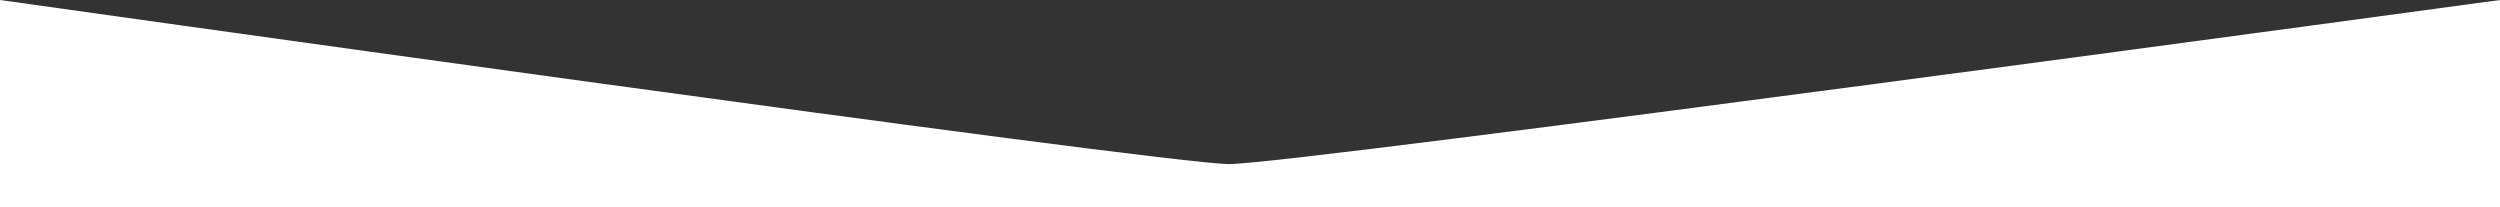
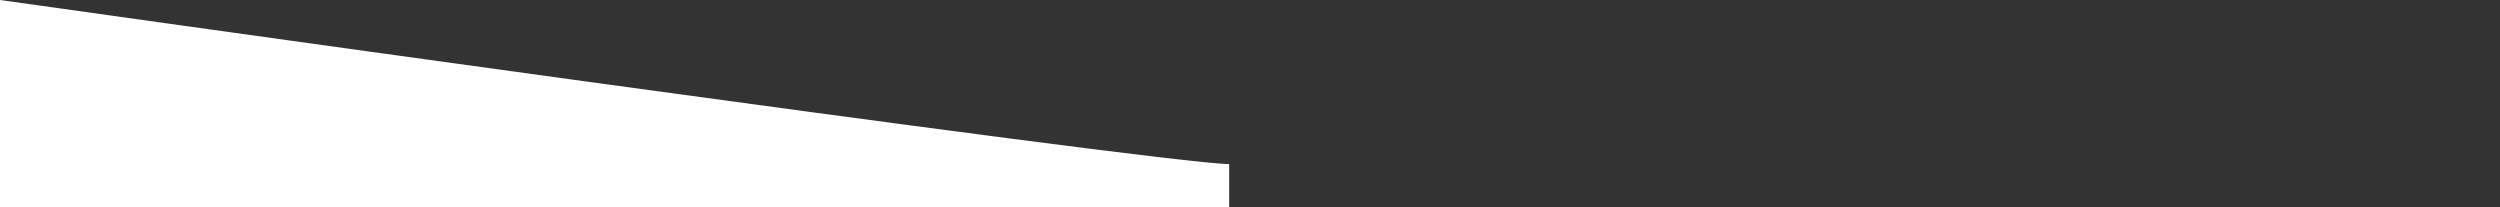
<svg xmlns="http://www.w3.org/2000/svg" width="1920" height="159" viewBox="0 0 1920 159" fill="none">
  <rect x="0" y="0" width="1920" height="159" fill="#333333" stroke="none" />
-   <path d="M0 0C0 0 893.5 126 944 126C994.5 126 1920 0 1920 0V159C1170.19 159 749.807 159 0 159V0Z" fill="white" />
+   <path d="M0 0C0 0 893.5 126 944 126V159C1170.19 159 749.807 159 0 159V0Z" fill="white" />
</svg>